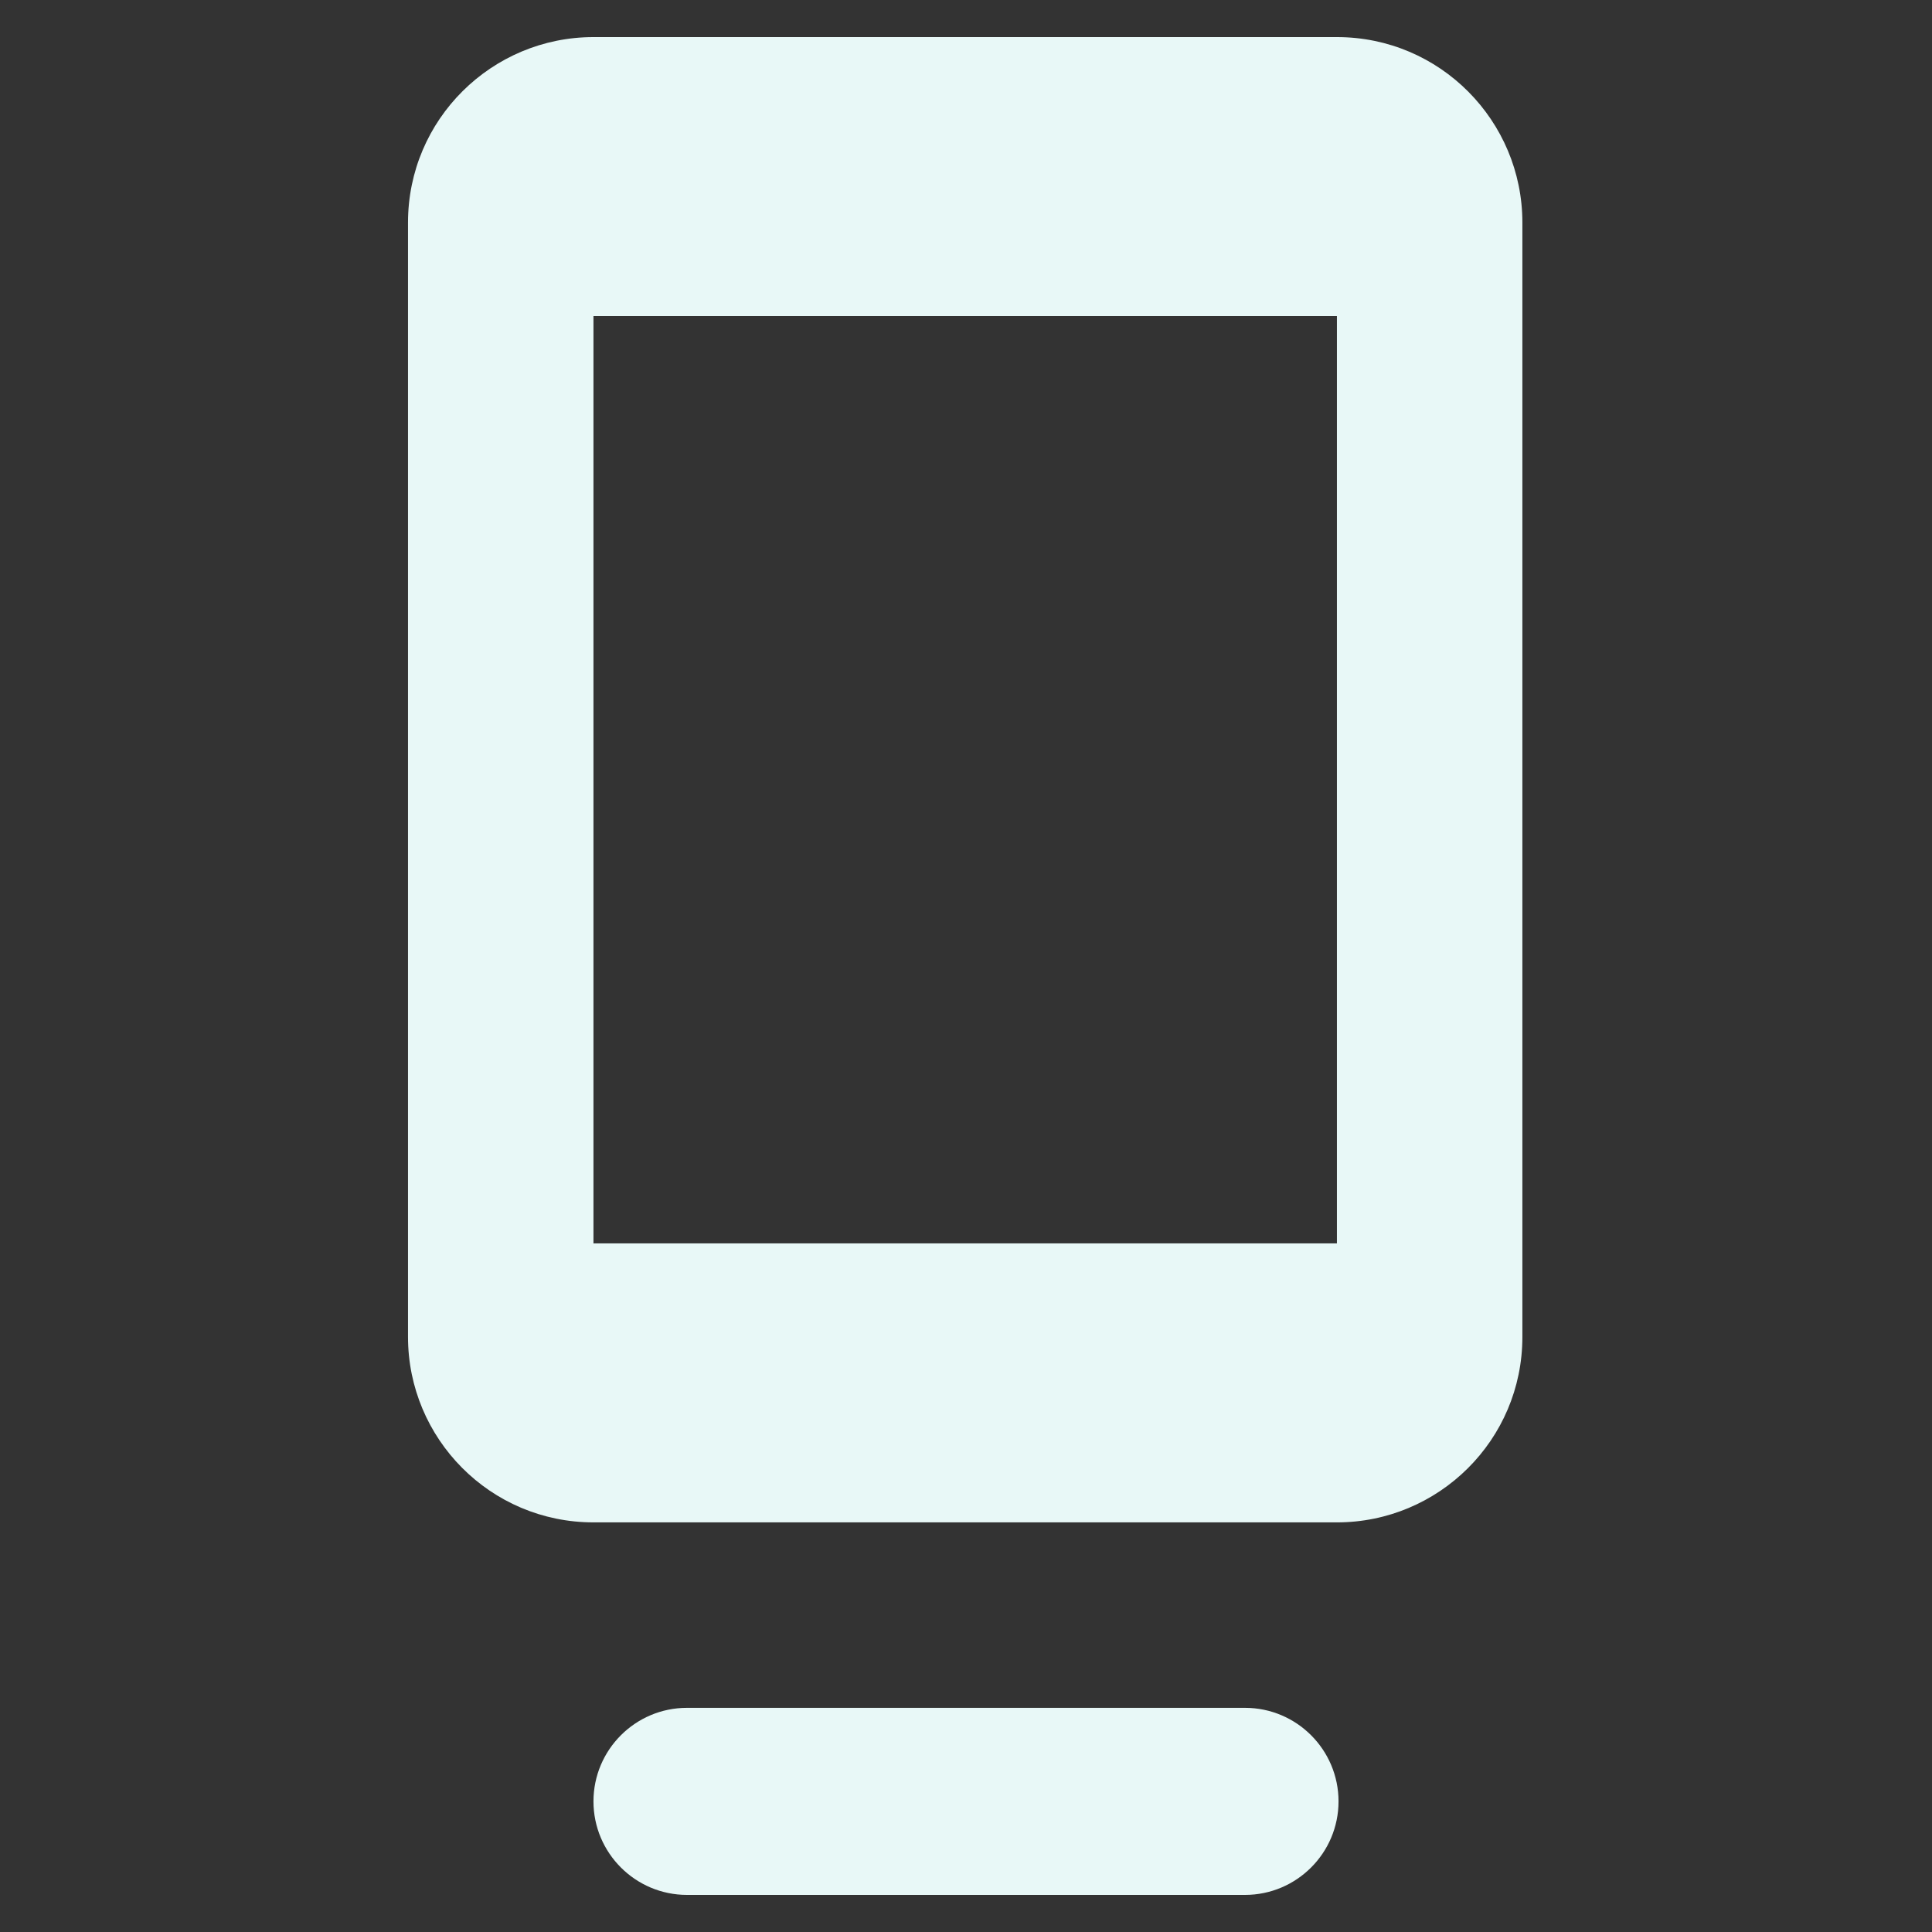
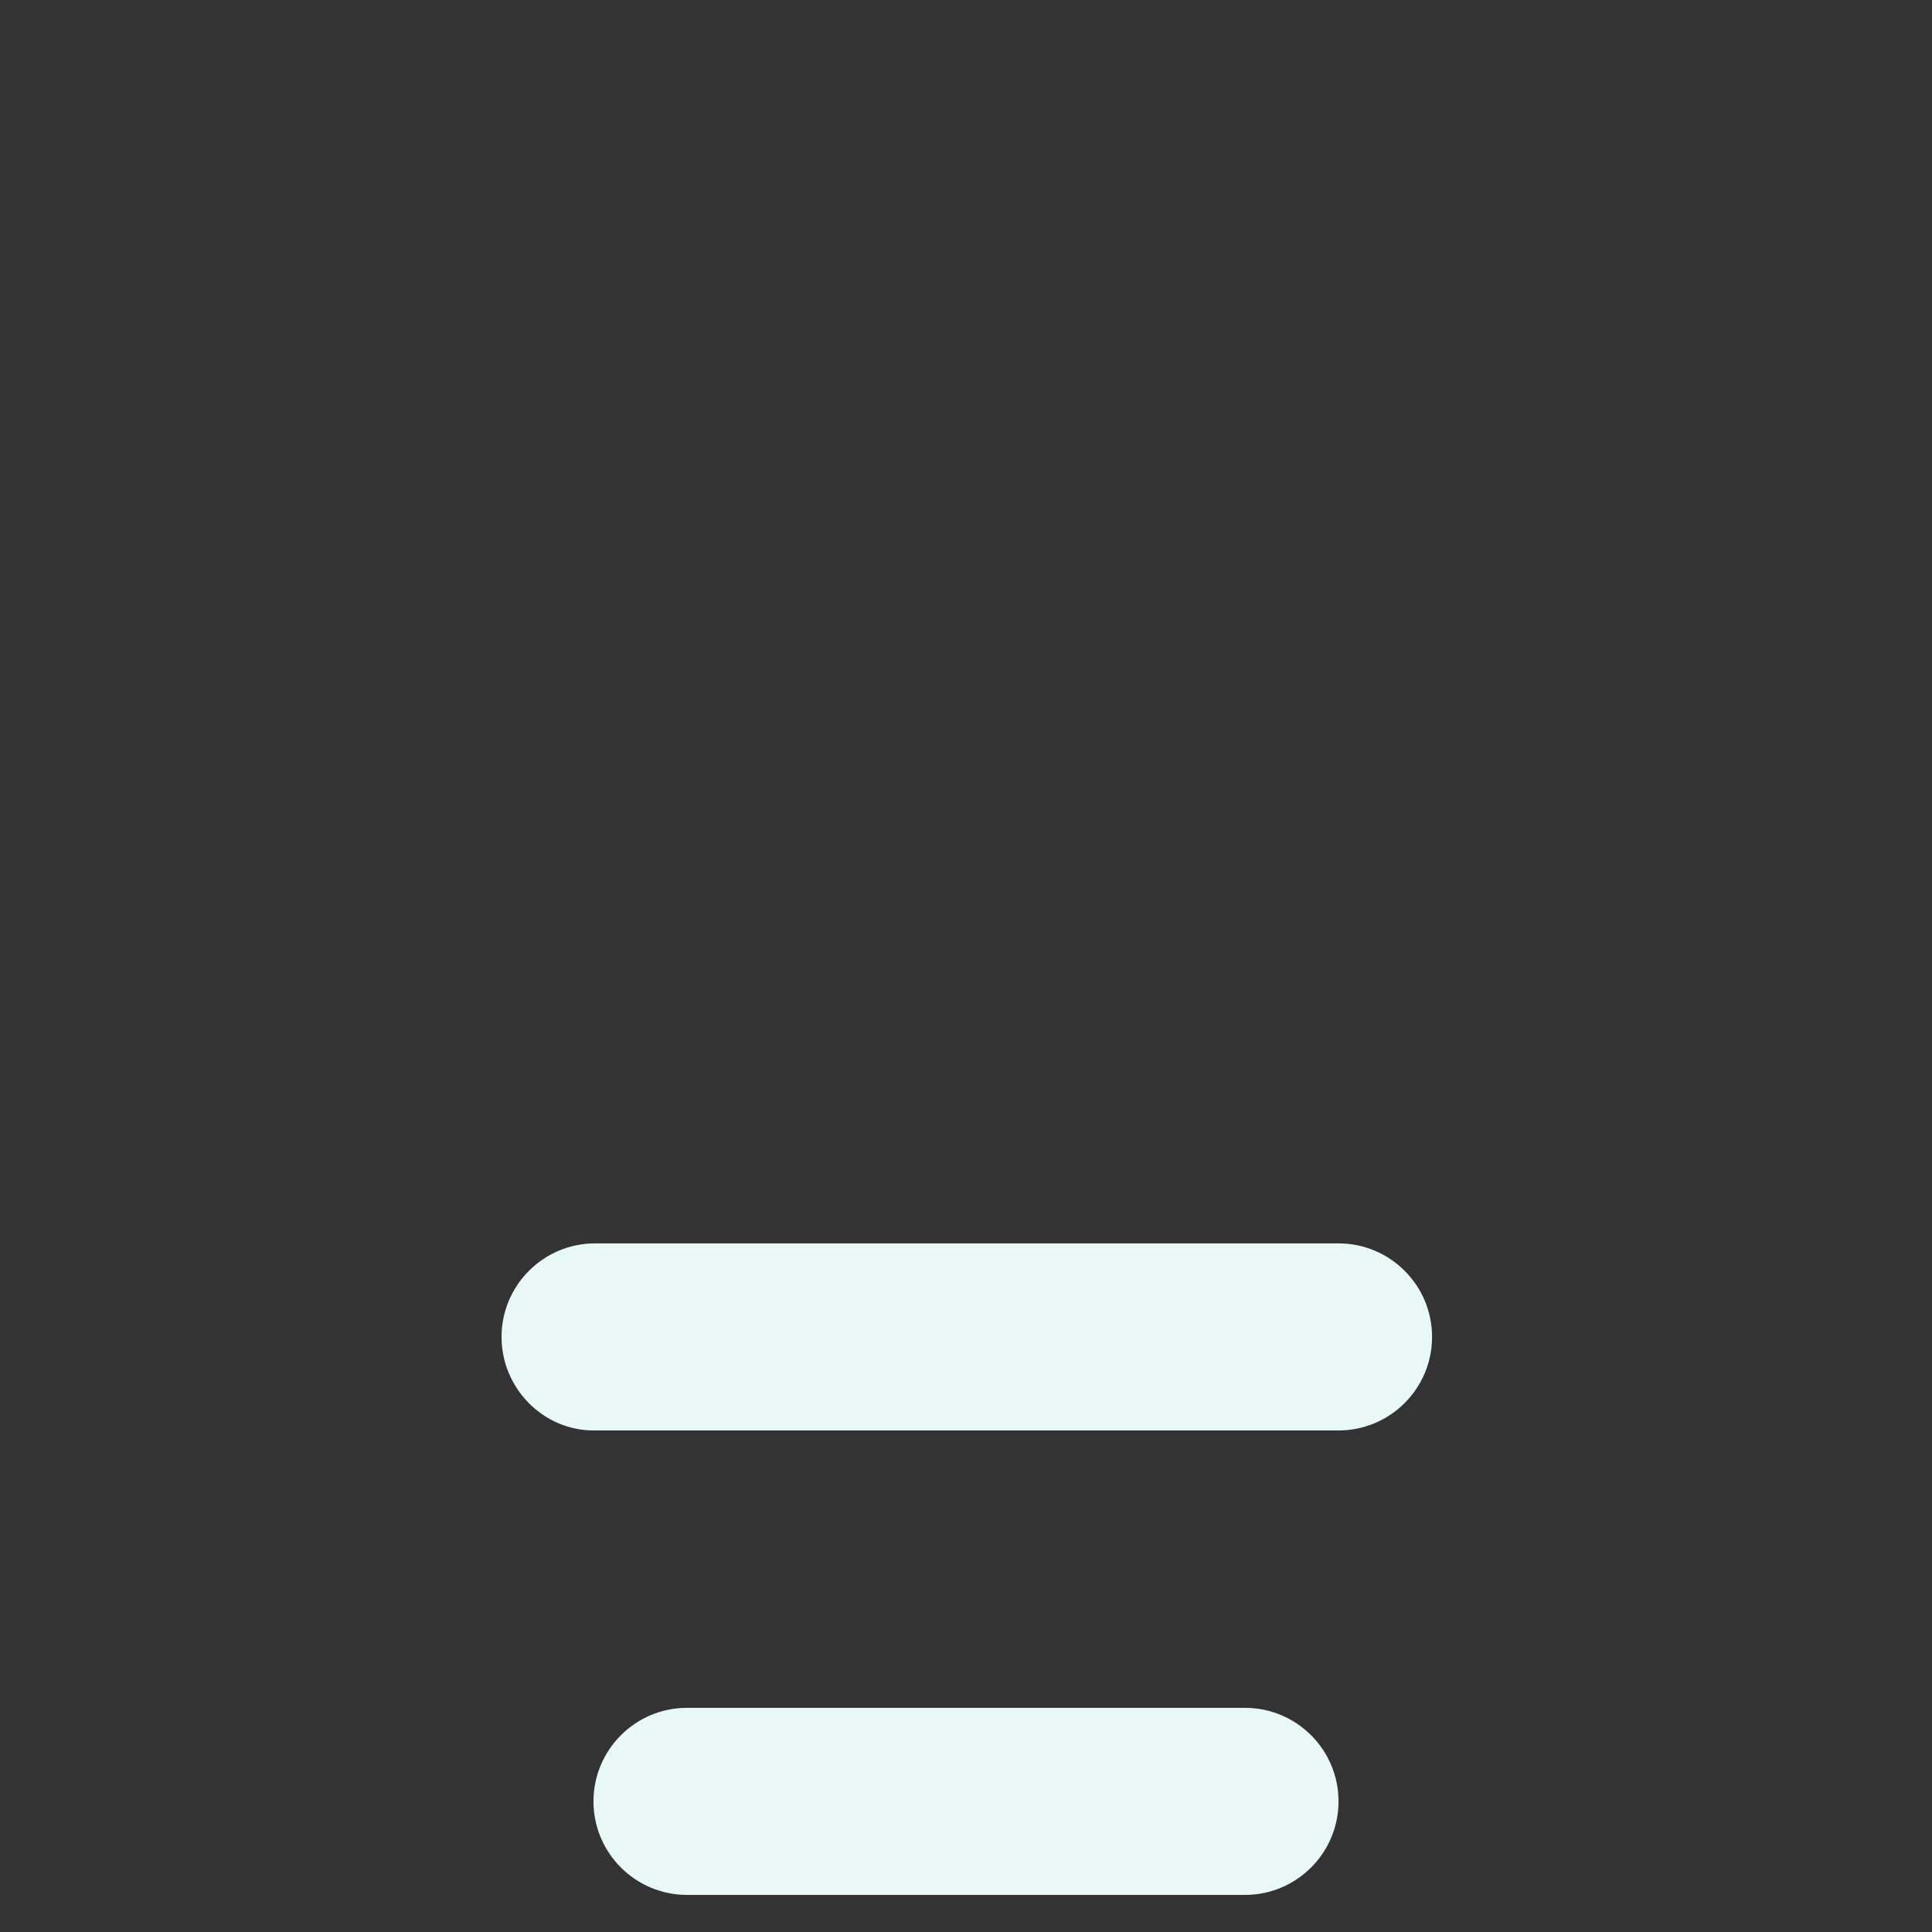
<svg xmlns="http://www.w3.org/2000/svg" version="1.1" id="Ebene_1" x="0px" y="0px" viewBox="0 0 119.8 119.8" style="enable-background:new 0 0 119.8 119.8;" xml:space="preserve">
  <rect x="0" y="0" width="119.8" height="119.8" fill="#333333" stroke="none" />
  <style type="text/css">
	.st0{fill-rule:evenodd;clip-rule:evenodd;fill:#E8F8F7;}
</style>
-   <path class="st0" d="M25.3,13.8c0-6.4,5.2-11.5,11.5-11.5h46.1c6.4,0,11.5,5.2,11.5,11.5v69.1c0,6.4-5.2,11.5-11.5,11.5H36.8  c-6.4,0-11.5-5.2-11.5-11.5V13.8z M82.9,13.8H36.8v69.1h46.1V13.8z" />
-   <path class="st0" d="M31.1,13.8c0-3.2,2.6-5.8,5.8-5.8h46.1c3.2,0,5.8,2.6,5.8,5.8s-2.6,5.8-5.8,5.8H36.8  C33.7,19.6,31.1,17,31.1,13.8z" />
  <path class="st0" d="M31.1,82.9c0-3.2,2.6-5.8,5.8-5.8h46.1c3.2,0,5.8,2.6,5.8,5.8c0,3.2-2.6,5.8-5.8,5.8H36.8  C33.7,88.7,31.1,86.1,31.1,82.9z" />
  <path class="st0" d="M36.8,111.7c0-3.2,2.6-5.8,5.8-5.8h34.6c3.2,0,5.8,2.6,5.8,5.8s-2.6,5.8-5.8,5.8H42.6  C39.4,117.5,36.8,114.9,36.8,111.7z" />
</svg>